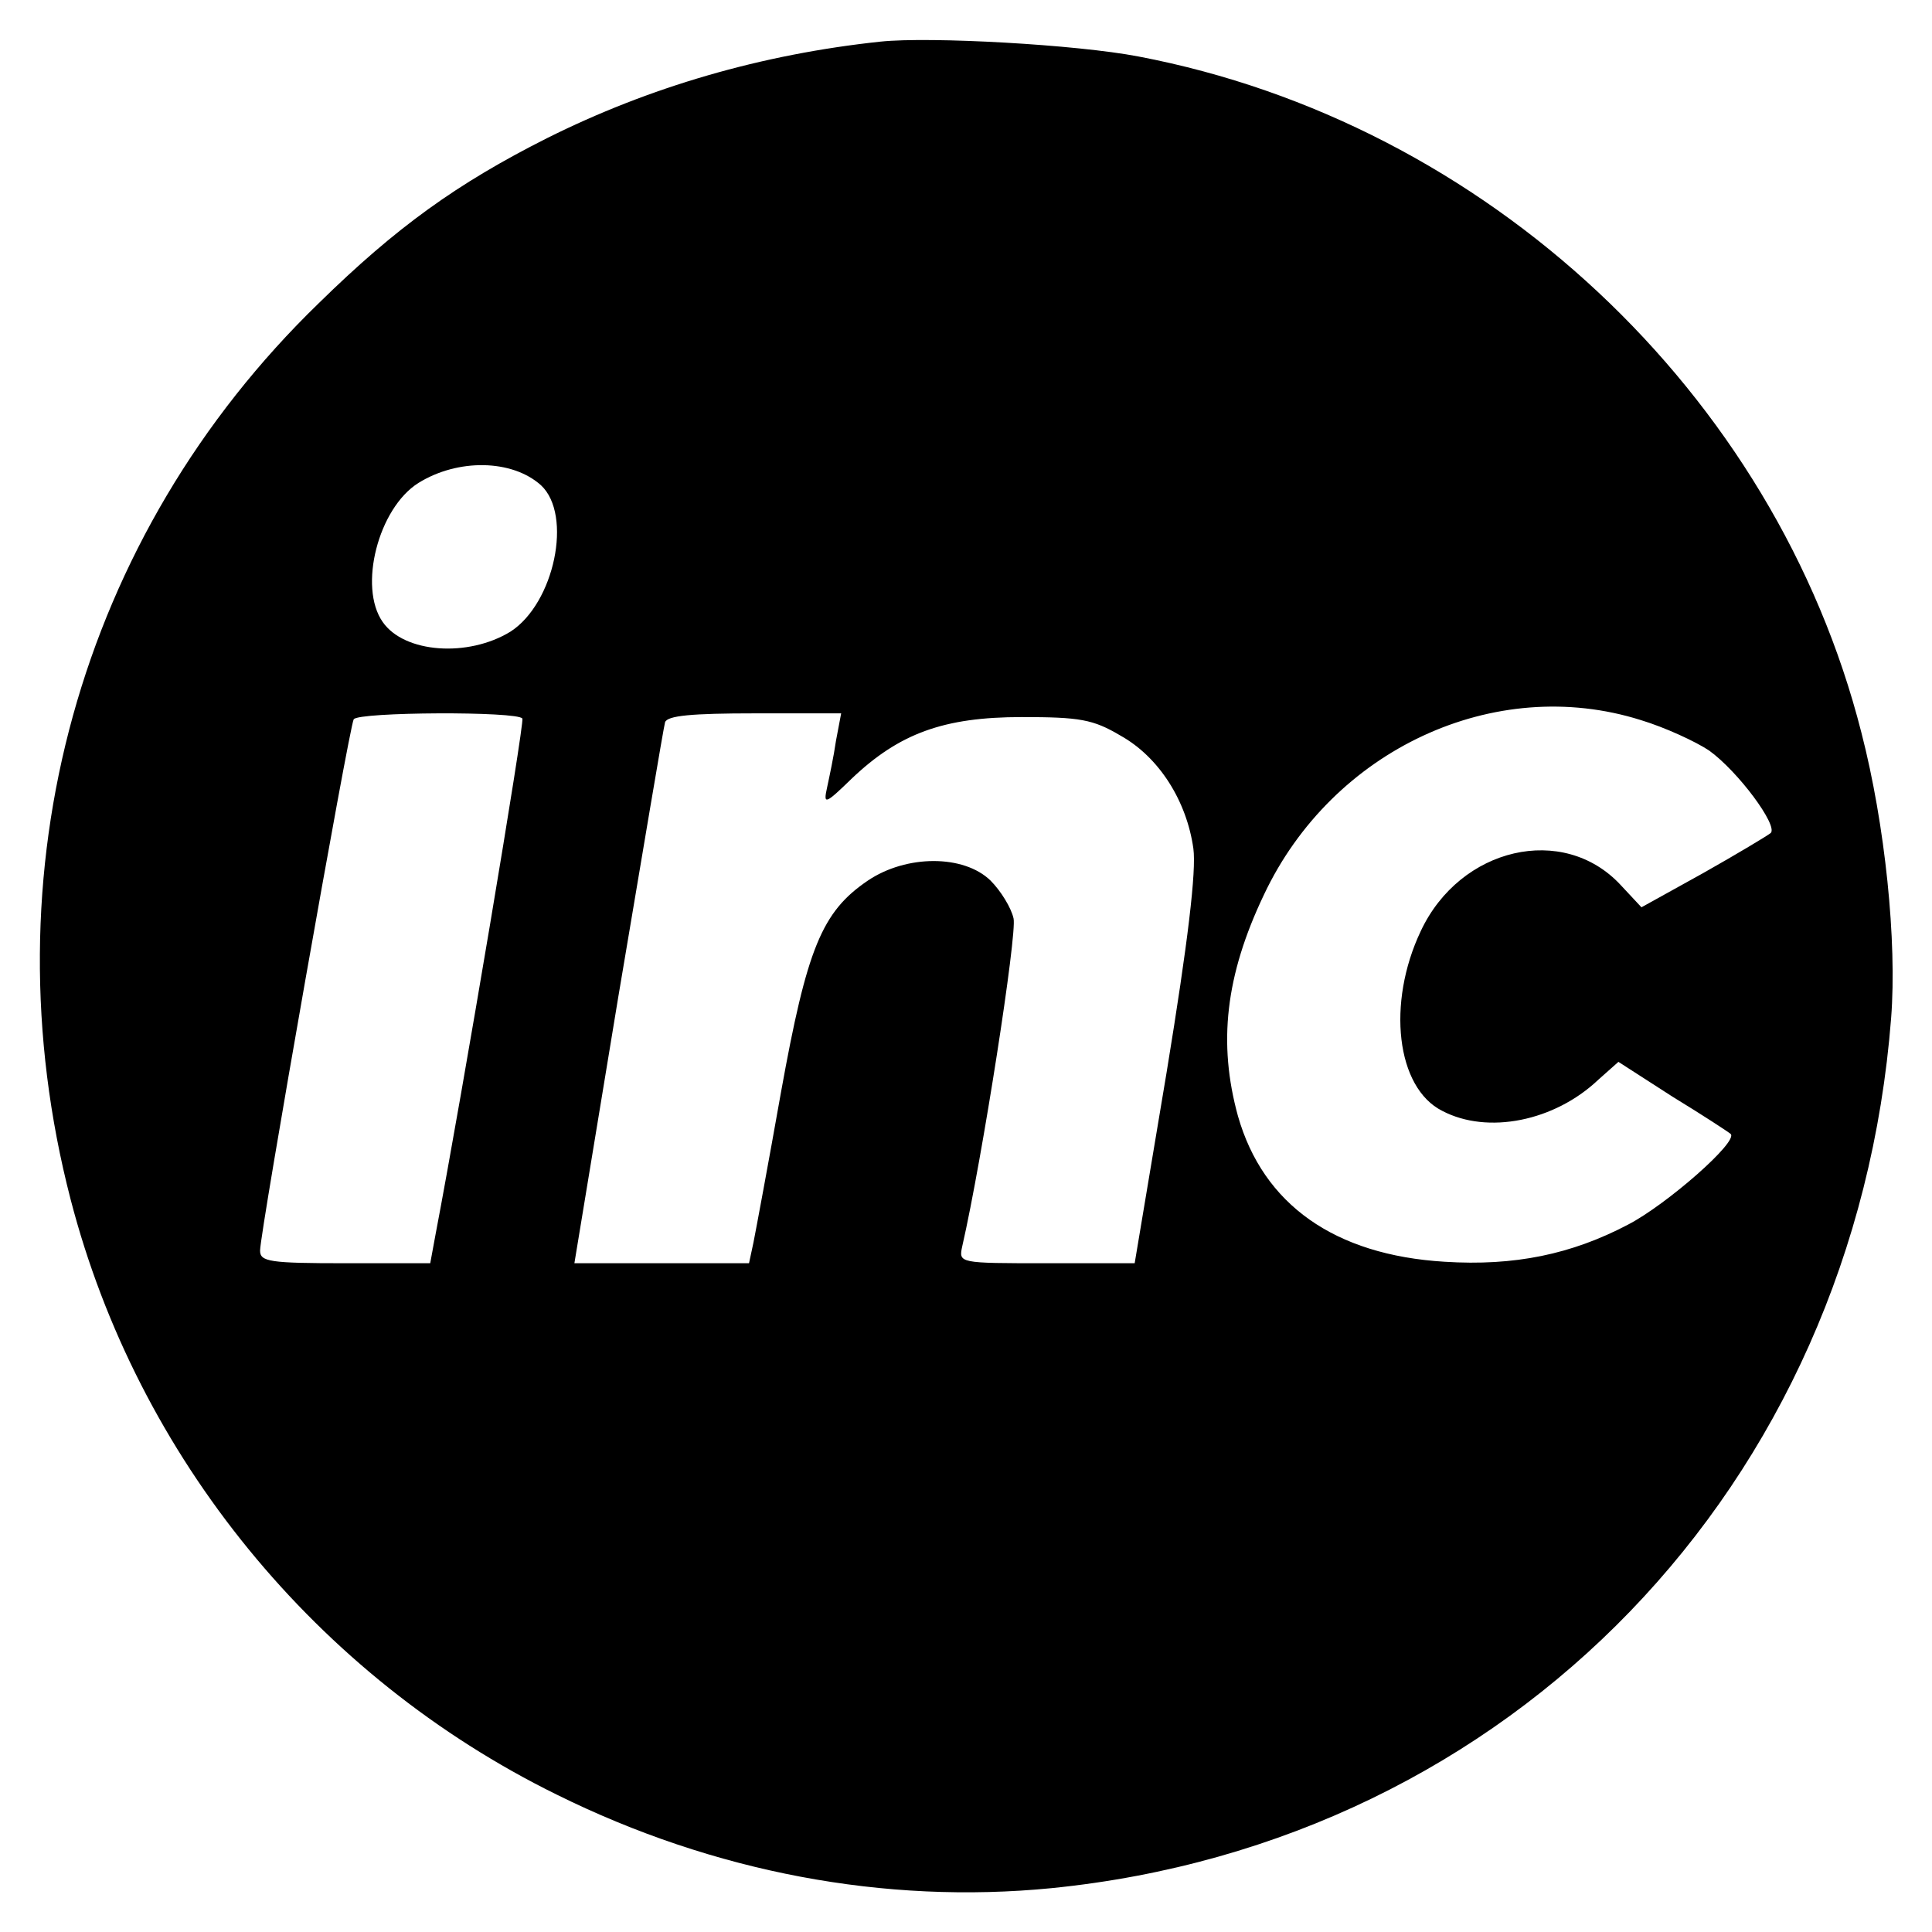
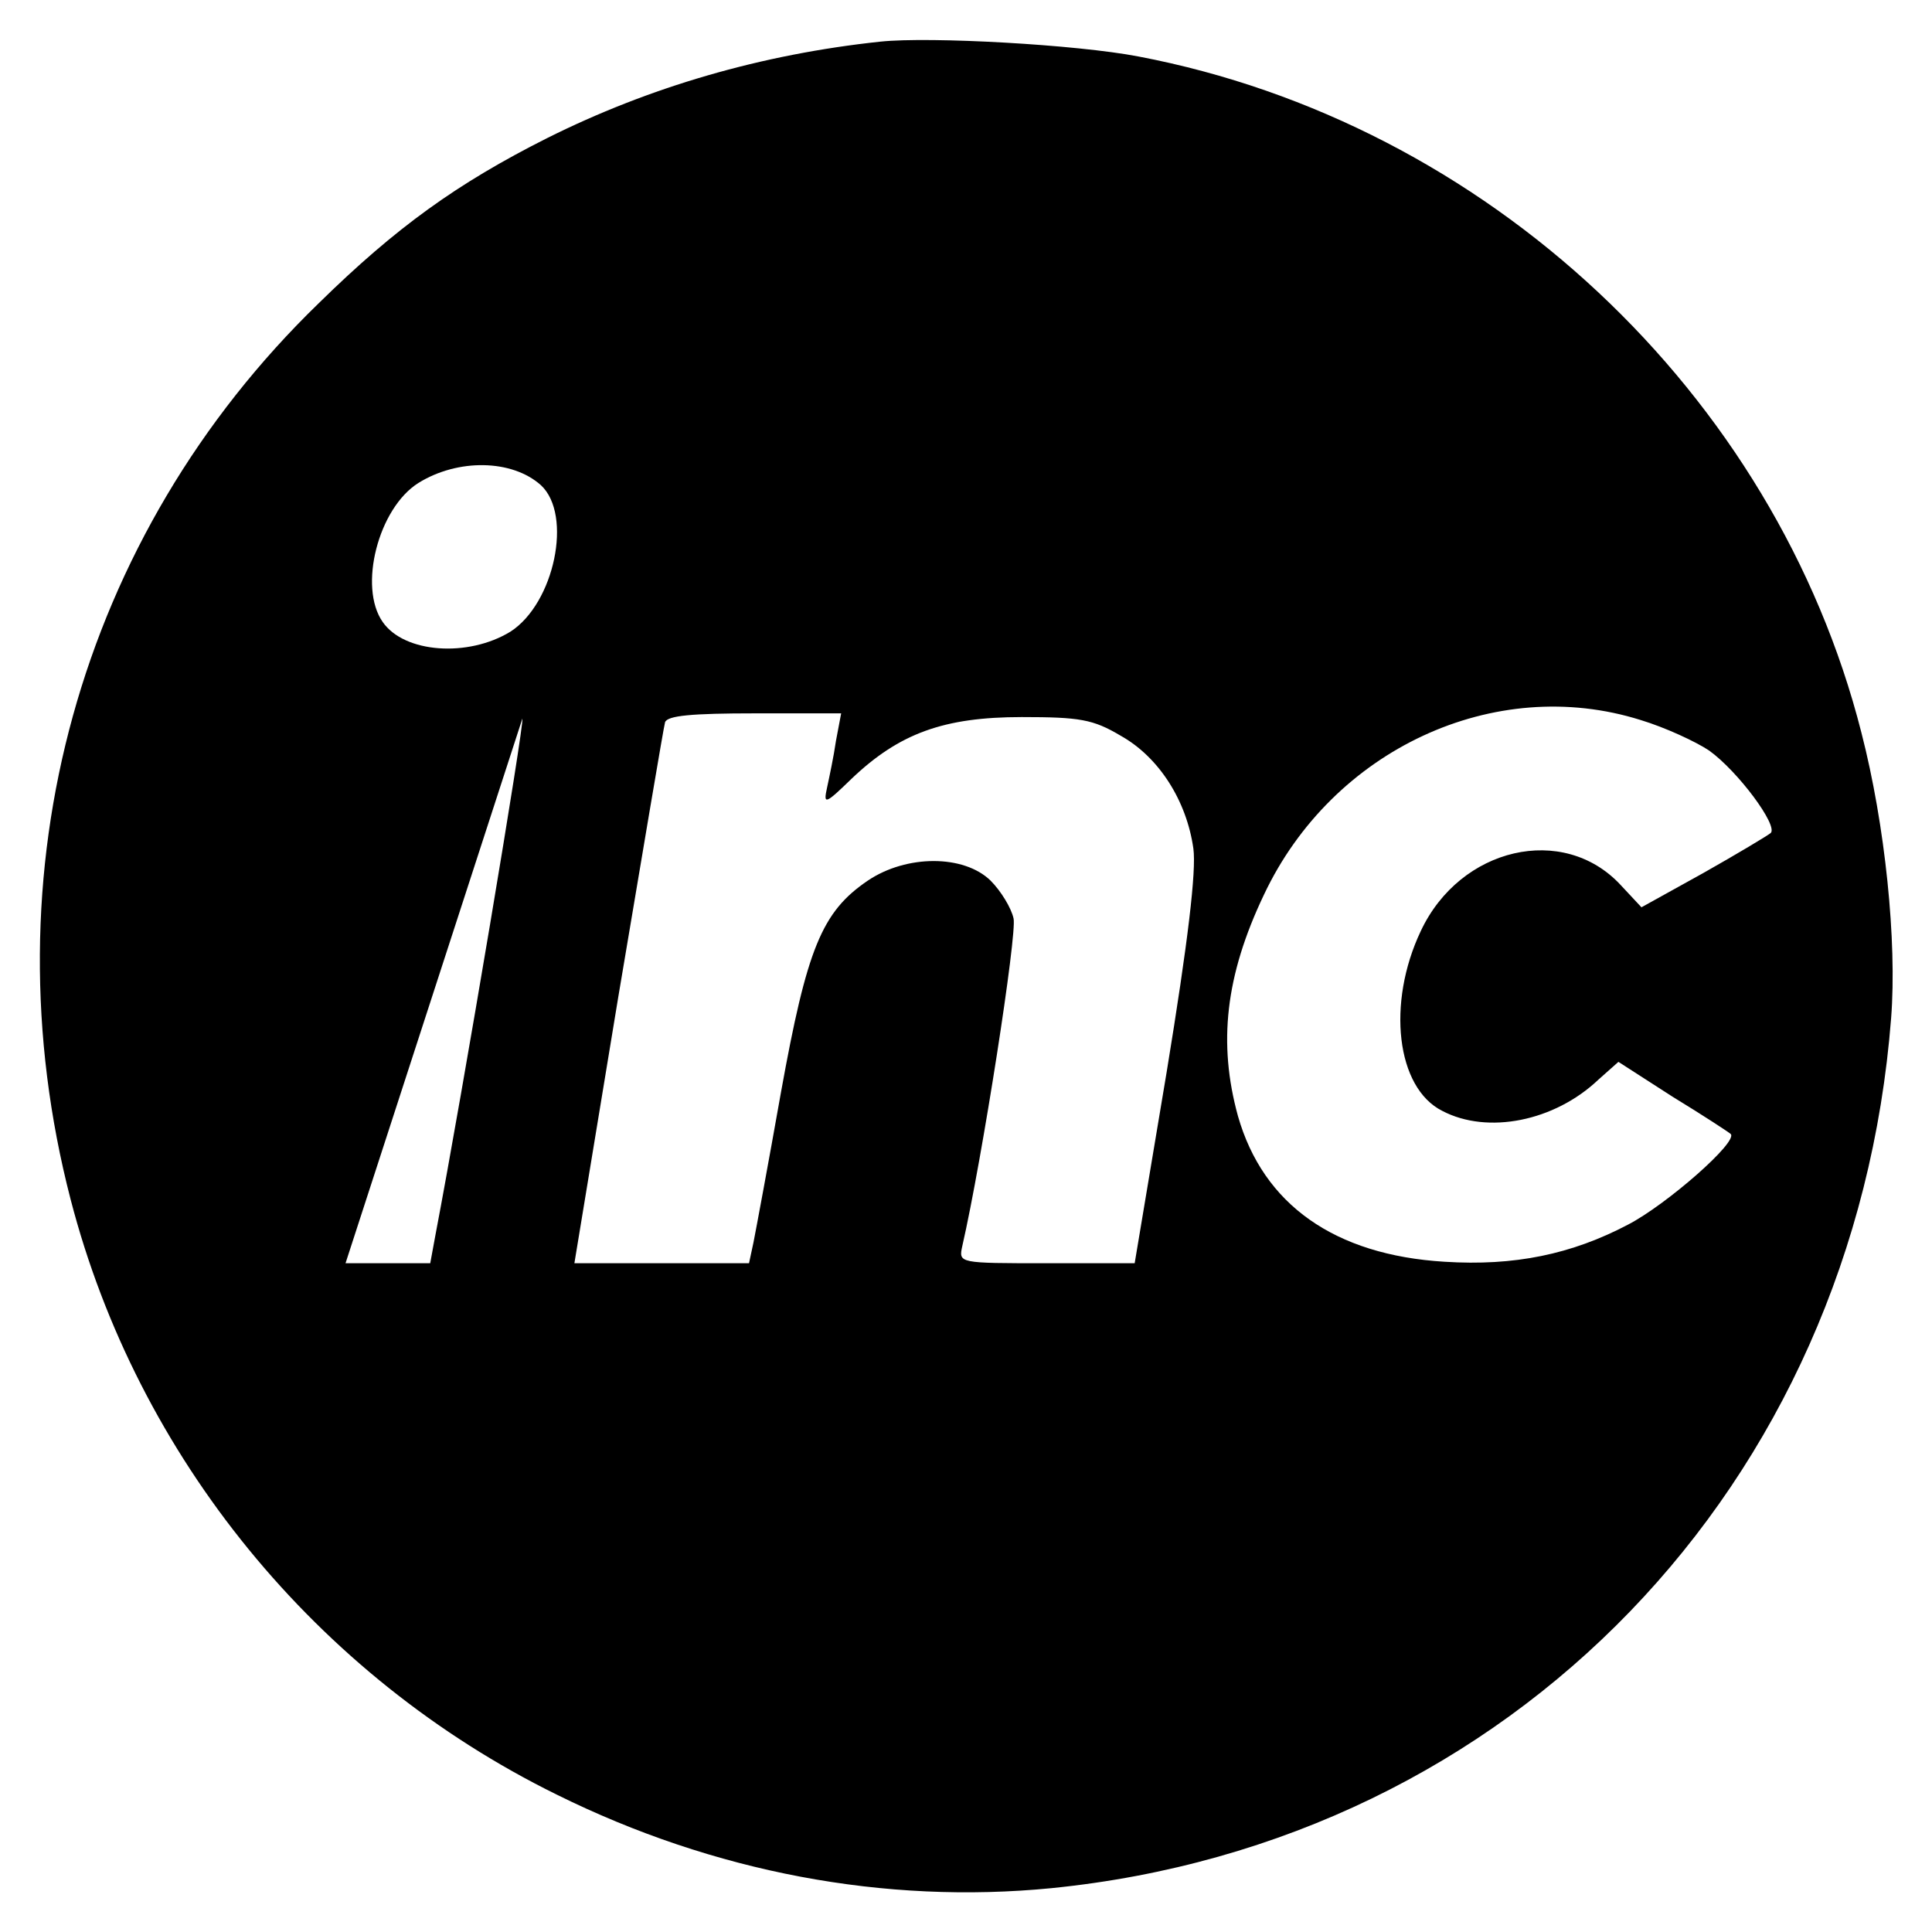
<svg xmlns="http://www.w3.org/2000/svg" version="1.0" width="260pt" height="260pt" viewBox="0 0 260 260" preserveAspectRatio="xMidYMid meet">
  <g transform="translate(0,260) scale(0.1,-0.1)" fill="#000000" stroke="none">
-     <path d="M1185 2544 c-160 -17 -311 -61 -449 -130 -121 -61 -203 -120 -307 -222 -323 -313 -448 -766 -334 -1206 90 -347 331 -642 654 -801 212 -105 442 -148 666 -126 619 62 1081 541 1130 1171 8 103 -8 260 -40 384 -116 457 -505 821 -973 910 -83 16 -280 27 -347 20z m-457 -597 c43 -40 18 -159 -41 -197 -57 -35 -143 -29 -172 13 -33 47 -6 153 48 187 53 33 126 32 165 -3z m1480 -316 c33 -10 74 -29 92 -41 39 -28 93 -101 83 -111 -5 -4 -45 -28 -91 -54 l-83 -46 -28 30 c-77 83 -216 51 -269 -62 -46 -97 -33 -211 29 -242 61 -32 151 -14 210 42 l27 24 73 -47 c41 -25 76 -48 78 -50 11 -10 -86 -95 -138 -122 -76 -40 -153 -56 -247 -50 -148 9 -244 77 -278 196 -27 98 -17 189 35 298 92 195 310 297 507 235z m-1505 2 c3 -6 -80 -501 -117 -695 l-7 -38 -114 0 c-102 0 -115 2 -115 17 0 25 120 705 126 715 6 10 221 11 227 1z m422 -30 c-3 -21 -9 -49 -12 -63 -5 -23 -3 -23 33 12 64 61 124 83 229 83 78 0 96 -3 133 -25 52 -29 89 -88 98 -152 4 -30 -7 -124 -36 -301 l-43 -257 -119 0 c-118 0 -118 0 -113 23 27 118 74 421 69 441 -3 14 -17 37 -31 51 -36 35 -113 35 -165 0 -62 -42 -82 -91 -117 -285 -17 -96 -34 -187 -37 -202 l-6 -28 -117 0 -118 0 59 358 c33 196 61 363 63 370 3 9 36 12 121 12 l116 0 -7 -37z" />
+     <path d="M1185 2544 c-160 -17 -311 -61 -449 -130 -121 -61 -203 -120 -307 -222 -323 -313 -448 -766 -334 -1206 90 -347 331 -642 654 -801 212 -105 442 -148 666 -126 619 62 1081 541 1130 1171 8 103 -8 260 -40 384 -116 457 -505 821 -973 910 -83 16 -280 27 -347 20z m-457 -597 c43 -40 18 -159 -41 -197 -57 -35 -143 -29 -172 13 -33 47 -6 153 48 187 53 33 126 32 165 -3z m1480 -316 c33 -10 74 -29 92 -41 39 -28 93 -101 83 -111 -5 -4 -45 -28 -91 -54 l-83 -46 -28 30 c-77 83 -216 51 -269 -62 -46 -97 -33 -211 29 -242 61 -32 151 -14 210 42 l27 24 73 -47 c41 -25 76 -48 78 -50 11 -10 -86 -95 -138 -122 -76 -40 -153 -56 -247 -50 -148 9 -244 77 -278 196 -27 98 -17 189 35 298 92 195 310 297 507 235z m-1505 2 c3 -6 -80 -501 -117 -695 l-7 -38 -114 0 z m422 -30 c-3 -21 -9 -49 -12 -63 -5 -23 -3 -23 33 12 64 61 124 83 229 83 78 0 96 -3 133 -25 52 -29 89 -88 98 -152 4 -30 -7 -124 -36 -301 l-43 -257 -119 0 c-118 0 -118 0 -113 23 27 118 74 421 69 441 -3 14 -17 37 -31 51 -36 35 -113 35 -165 0 -62 -42 -82 -91 -117 -285 -17 -96 -34 -187 -37 -202 l-6 -28 -117 0 -118 0 59 358 c33 196 61 363 63 370 3 9 36 12 121 12 l116 0 -7 -37z" />
  </g>
</svg>